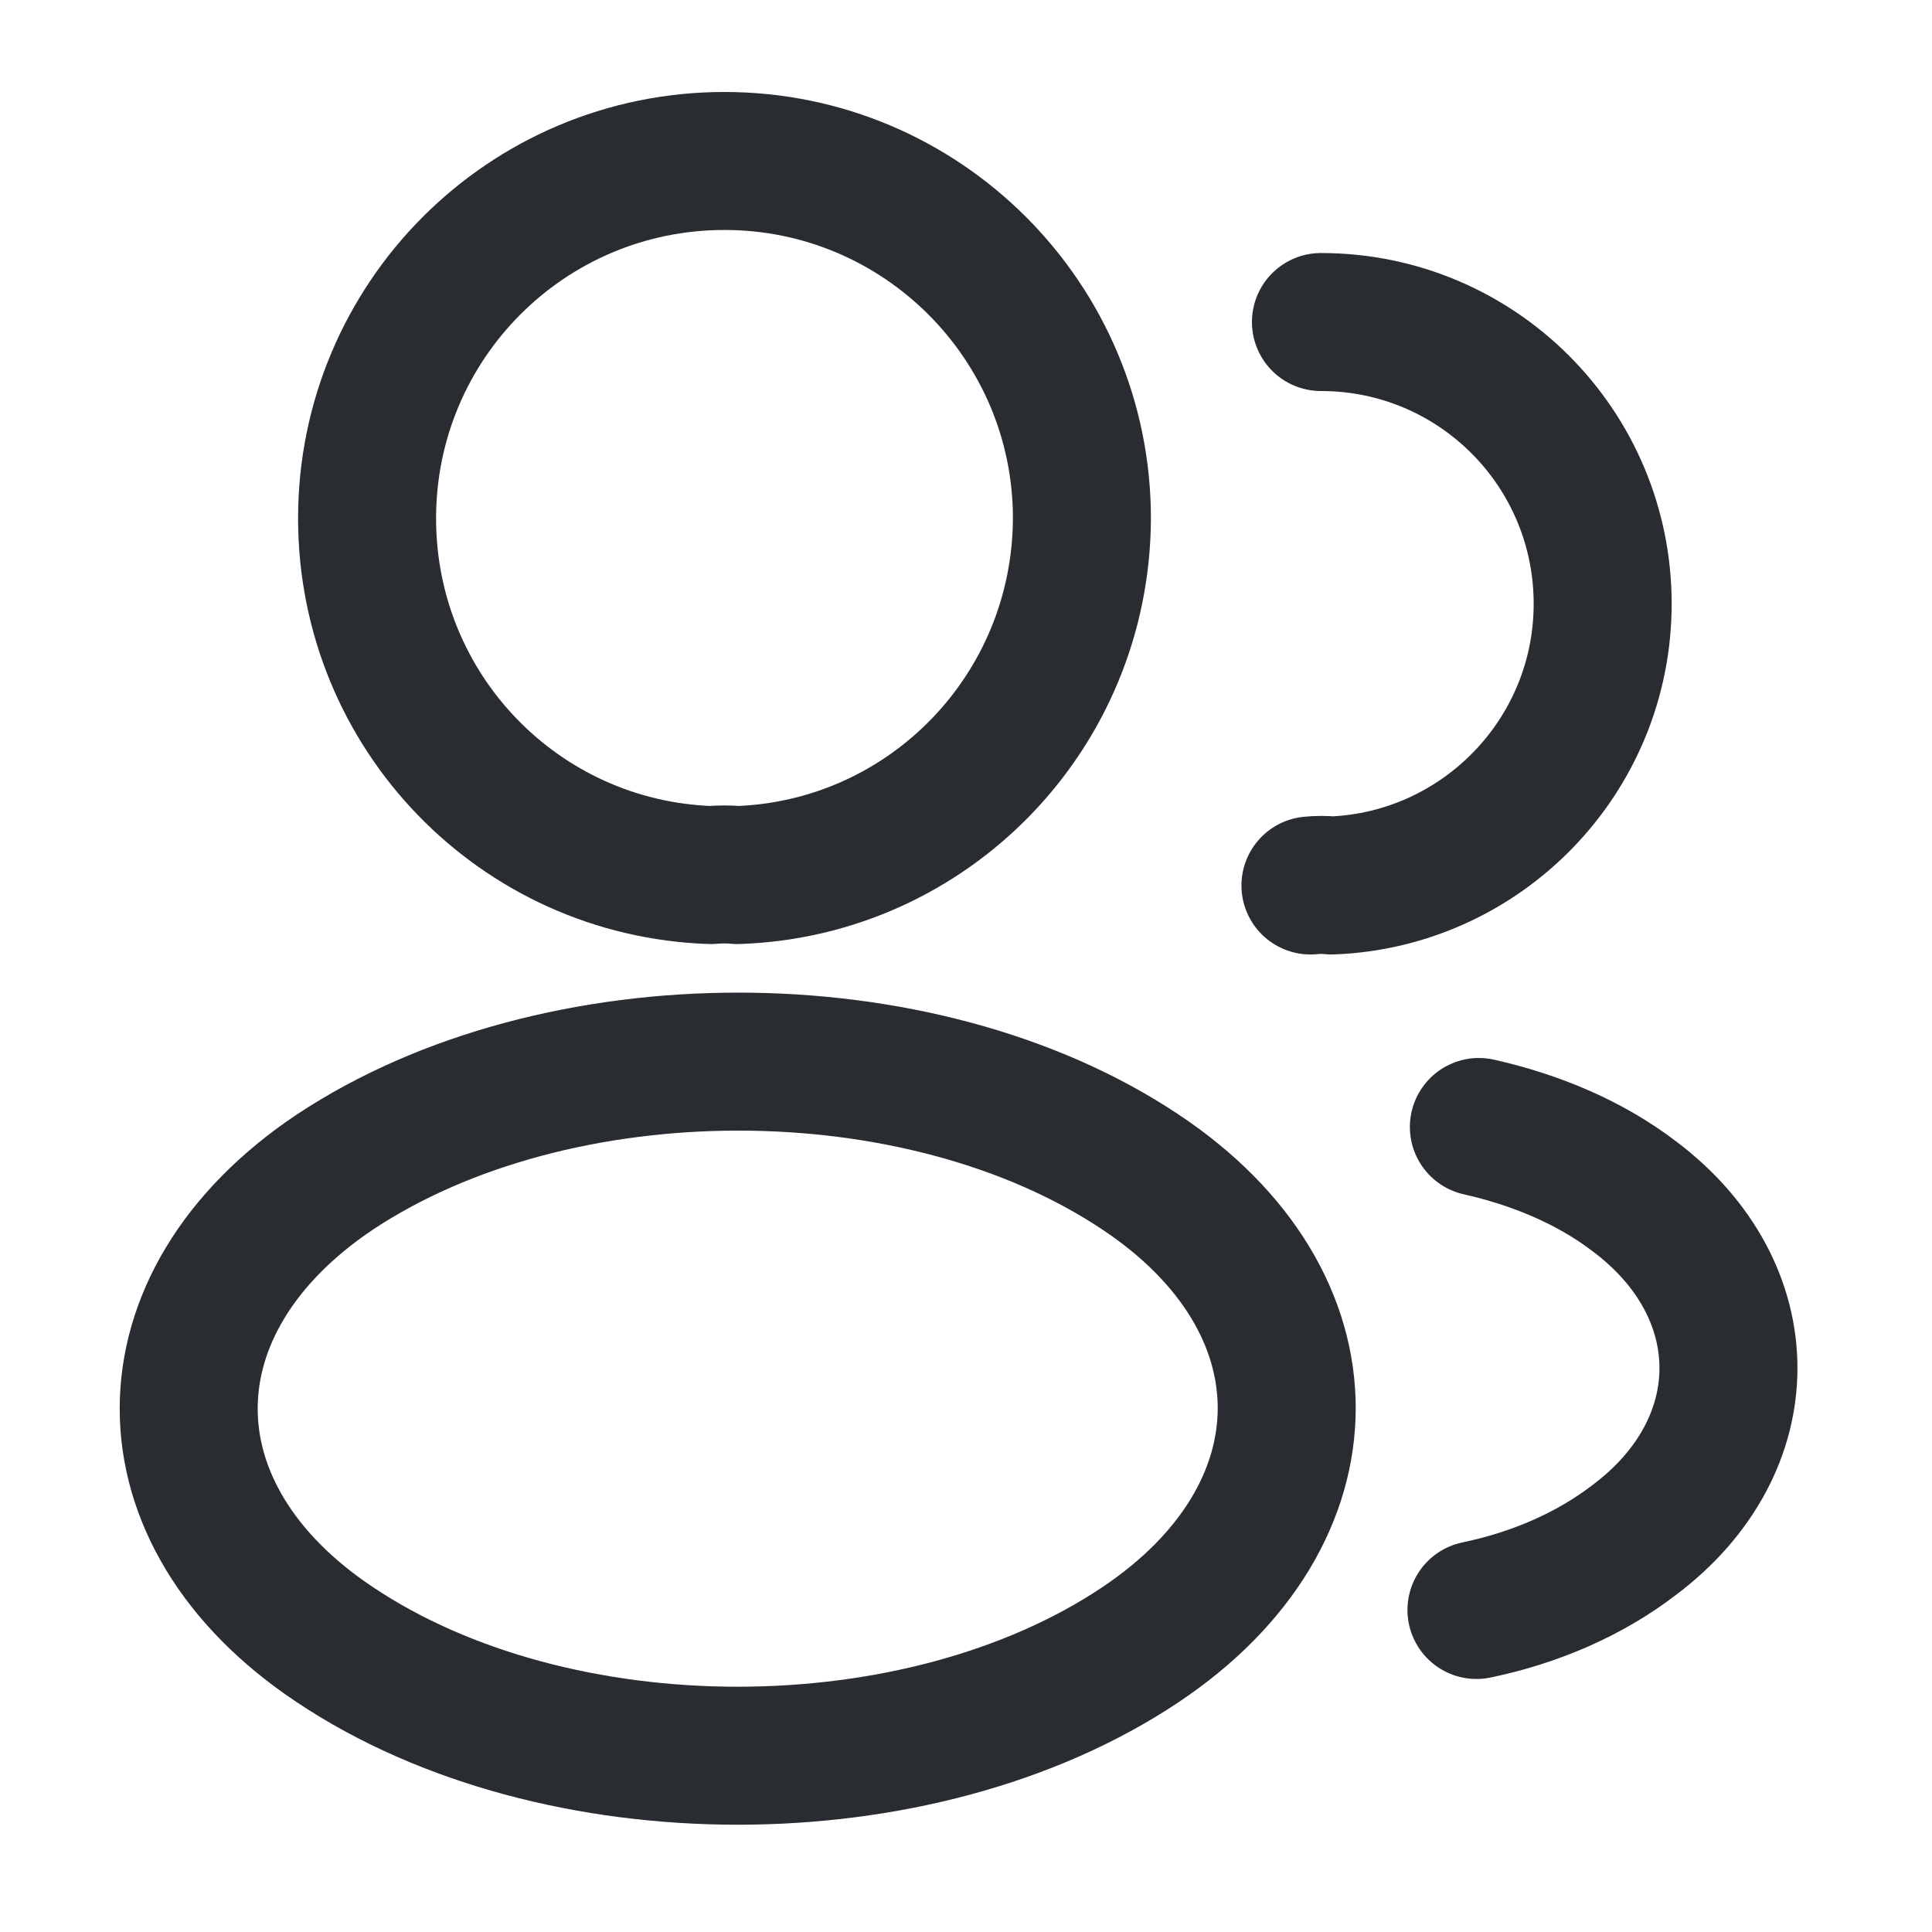
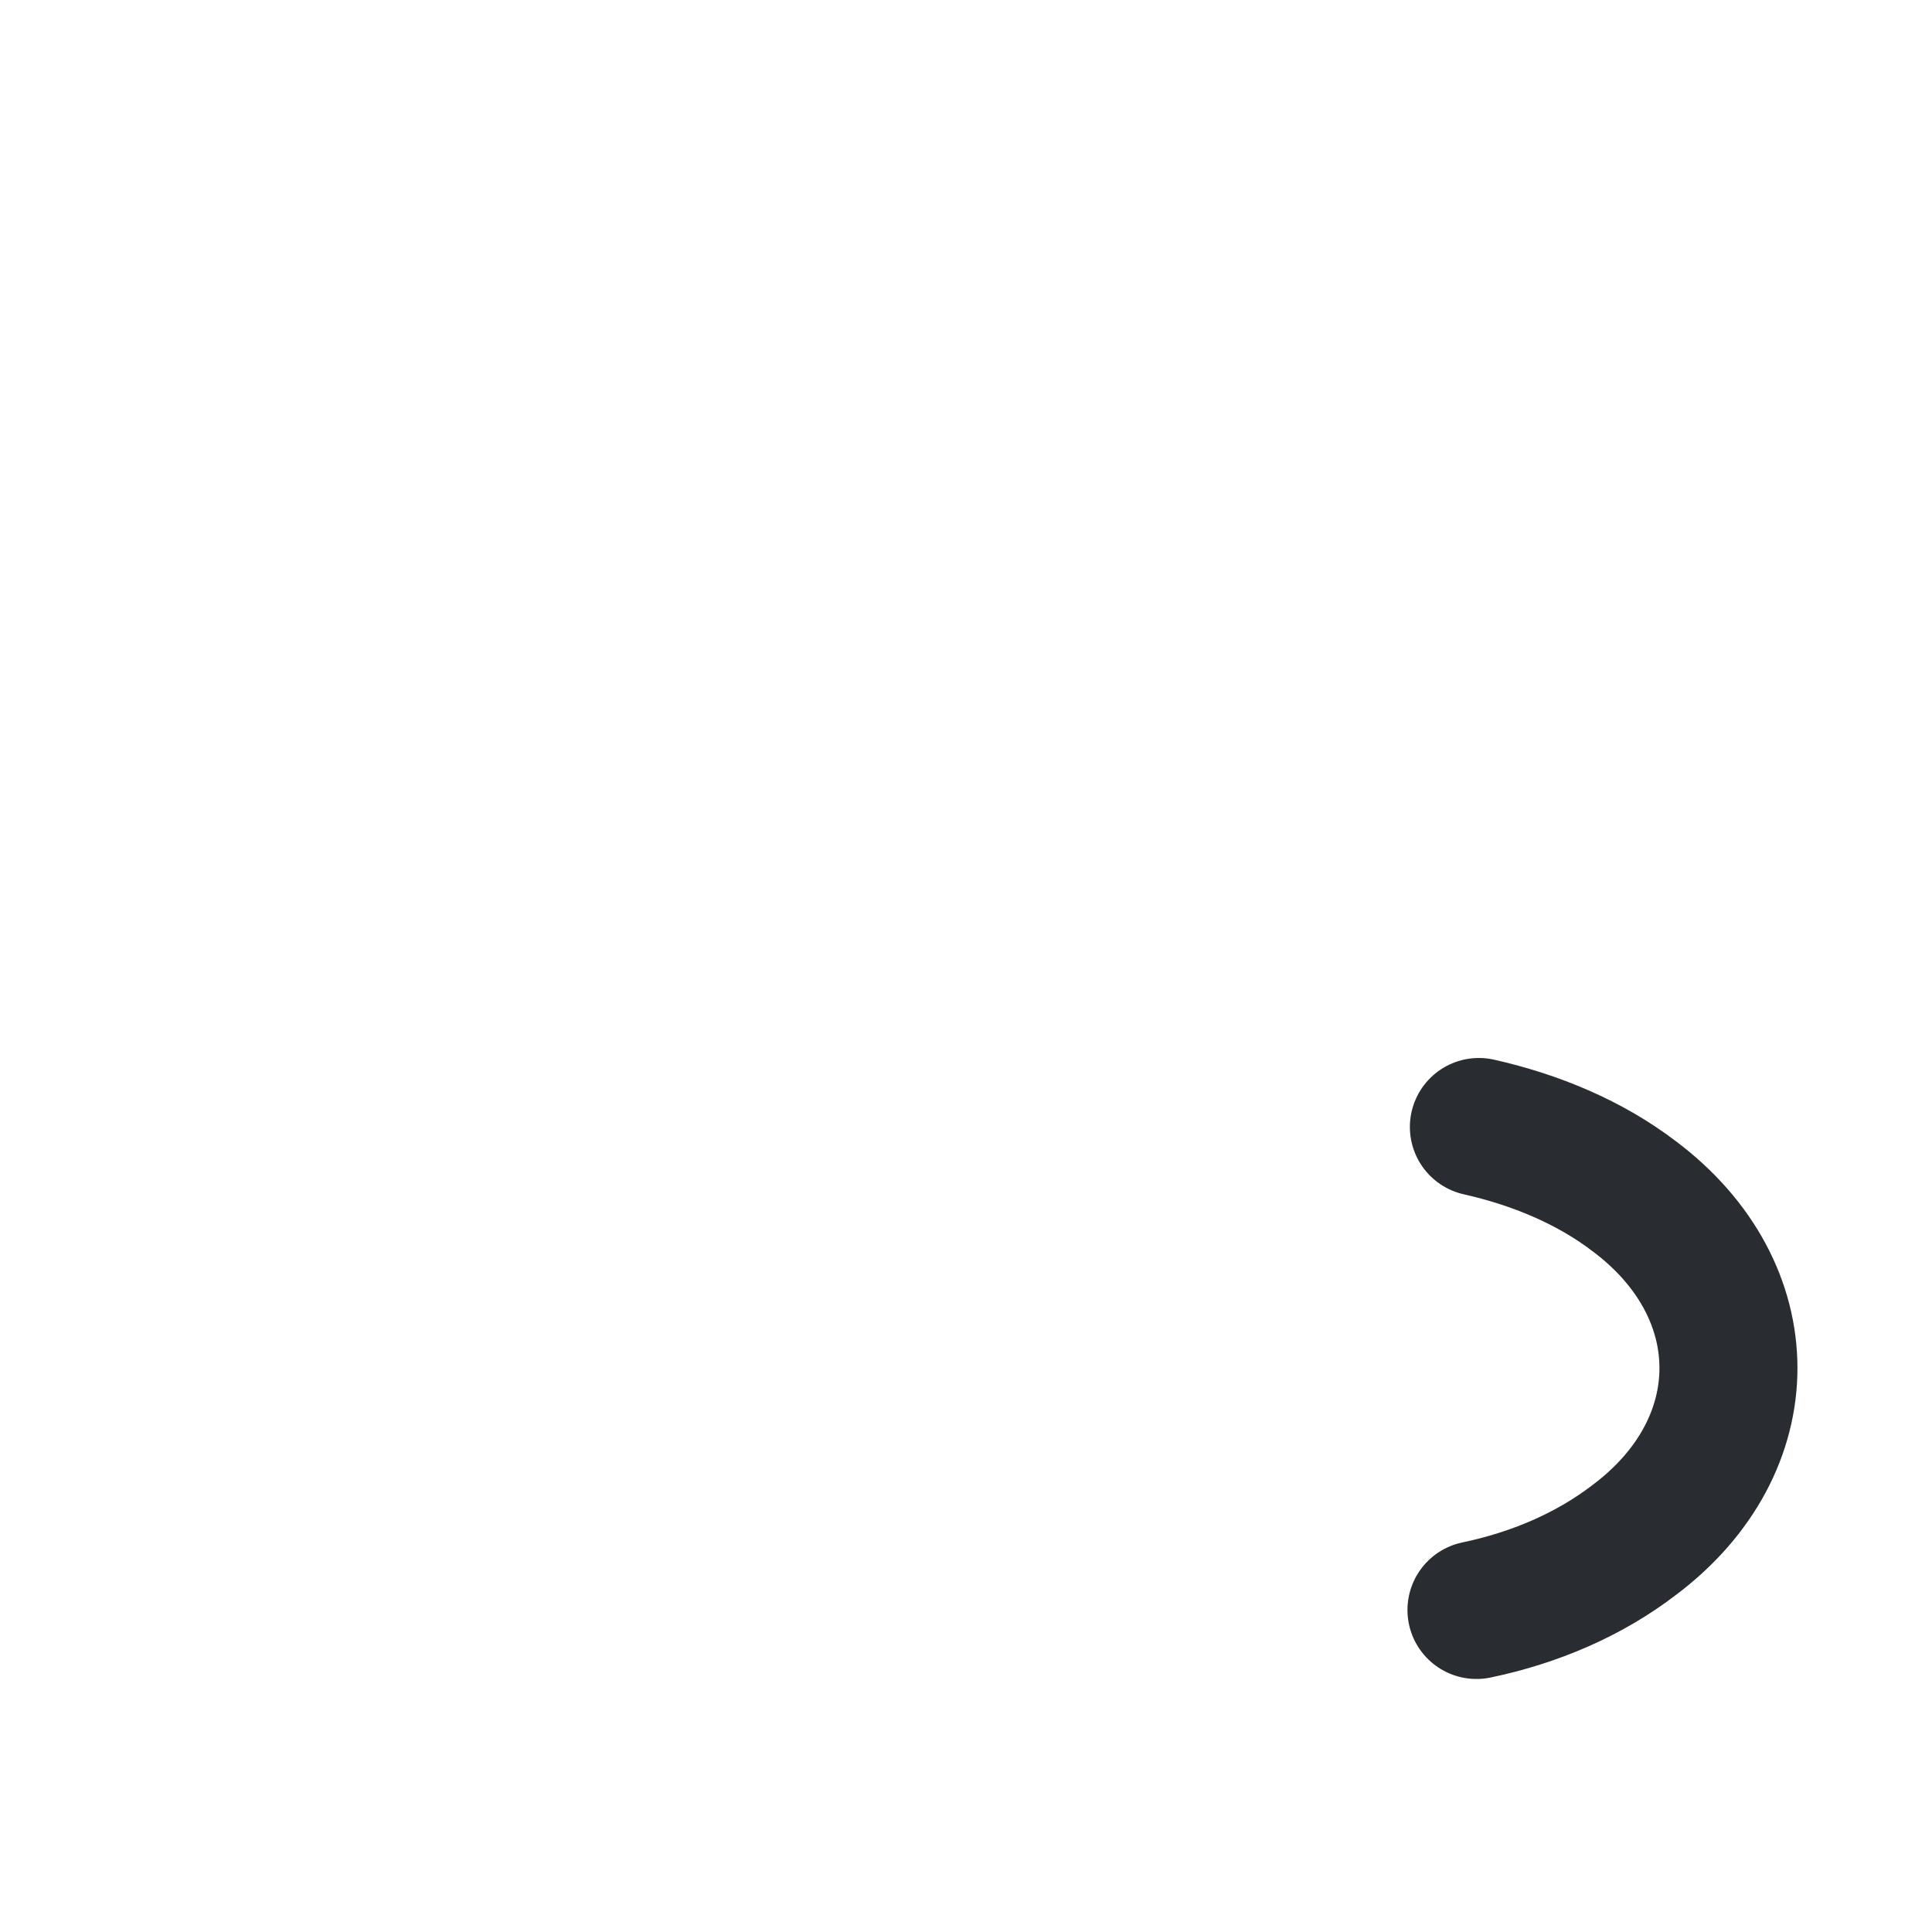
<svg xmlns="http://www.w3.org/2000/svg" width="28" height="28" viewBox="0 0 28 28" fill="none">
-   <path d="M10.687 12.682C10.57 12.67 10.43 12.67 10.302 12.682C7.525 12.588 5.32 10.313 5.32 7.513C5.32 4.655 7.63 2.333 10.5 2.333C13.359 2.333 15.68 4.655 15.68 7.513C15.669 10.313 13.464 12.588 10.687 12.682Z" stroke="#292D32" stroke-width="2" stroke-linecap="round" stroke-linejoin="round" />
-   <path d="M19.144 4.667C21.407 4.667 23.227 6.498 23.227 8.75C23.227 10.955 21.477 12.752 19.296 12.833C19.202 12.822 19.097 12.822 18.992 12.833" stroke="#292D32" stroke-width="2" stroke-linecap="round" stroke-linejoin="round" />
-   <path d="M4.852 16.987C2.029 18.877 2.029 21.957 4.852 23.835C8.06 25.982 13.322 25.982 16.53 23.835C19.354 21.945 19.354 18.865 16.53 16.987C13.334 14.852 8.072 14.852 4.852 16.987Z" stroke="#292D32" stroke-width="2" stroke-linecap="round" stroke-linejoin="round" />
  <path d="M21.398 23.333C22.238 23.158 23.032 22.82 23.685 22.318C25.505 20.953 25.505 18.702 23.685 17.337C23.043 16.847 22.262 16.52 21.433 16.333" stroke="#292D32" stroke-width="2" stroke-linecap="round" stroke-linejoin="round" />
</svg>